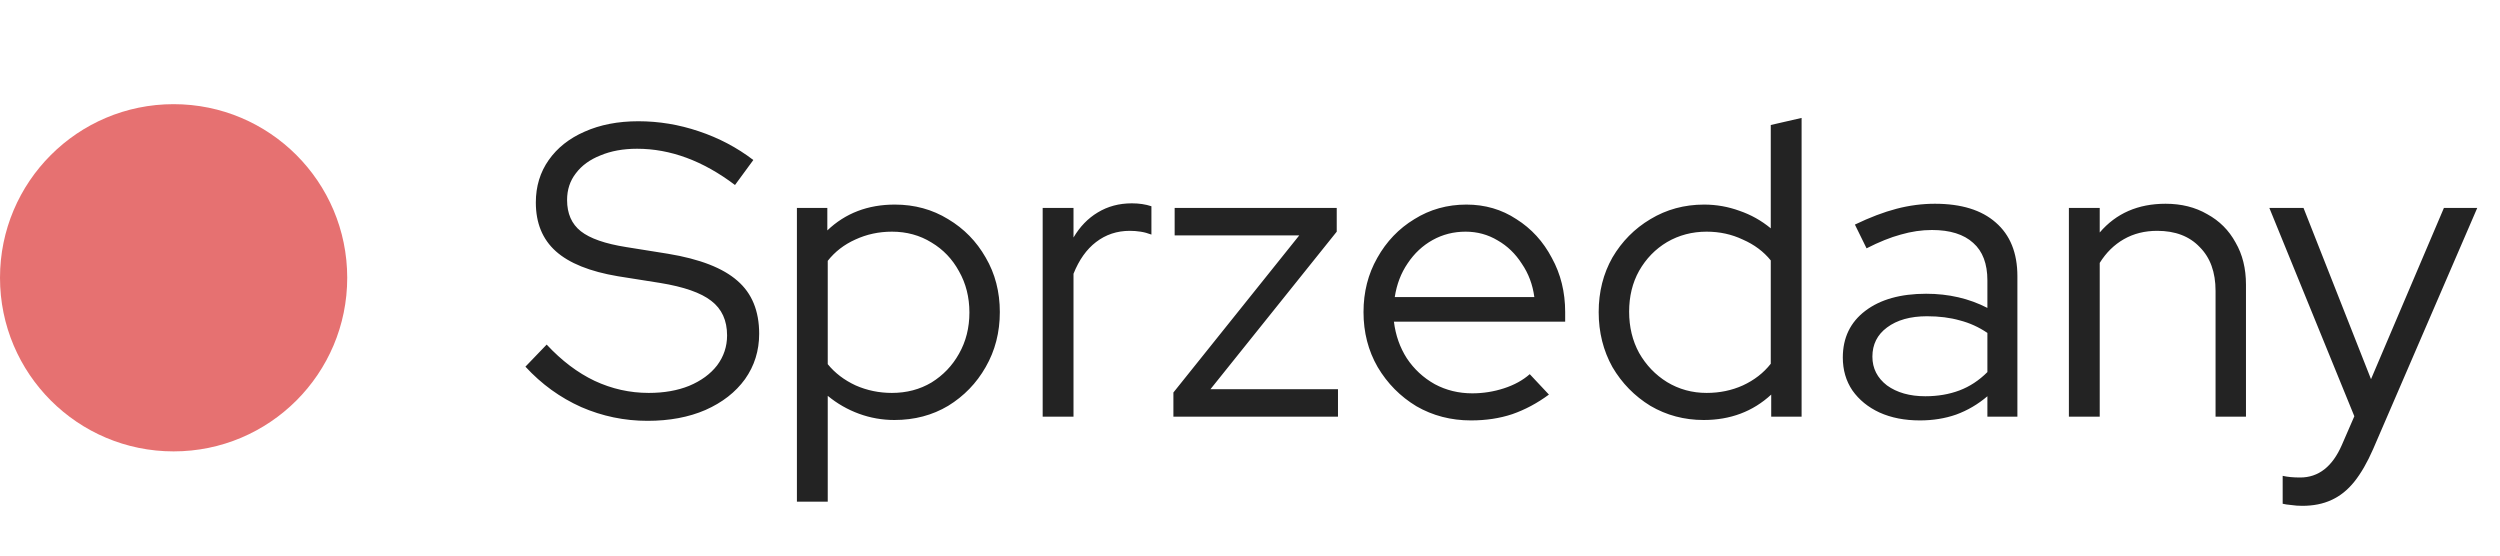
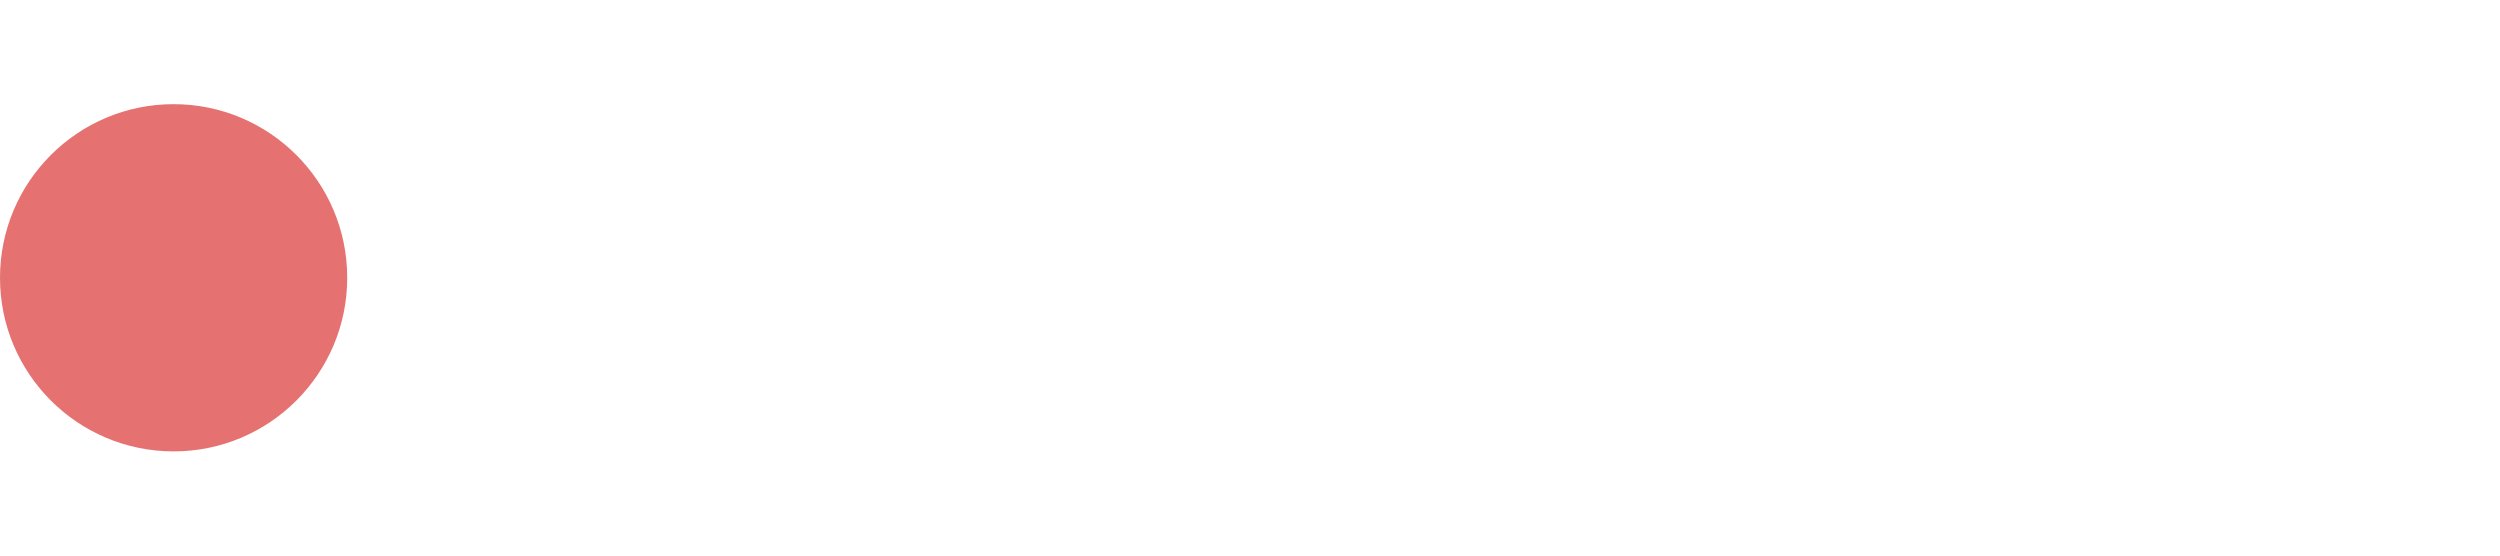
<svg xmlns="http://www.w3.org/2000/svg" width="72" height="16" viewBox="0 0 72 16" fill="none">
-   <path d="M18.648 12.12C17.984 12.12 17.348 11.988 16.74 11.724C16.132 11.452 15.596 11.064 15.132 10.56L15.744 9.924C16.176 10.388 16.636 10.736 17.124 10.968C17.62 11.2 18.14 11.316 18.684 11.316C19.124 11.316 19.512 11.248 19.848 11.112C20.192 10.968 20.46 10.772 20.652 10.524C20.844 10.268 20.94 9.98 20.94 9.66C20.94 9.228 20.788 8.896 20.484 8.664C20.188 8.432 19.696 8.26 19.008 8.148L17.796 7.956C16.988 7.82 16.392 7.58 16.008 7.236C15.624 6.892 15.432 6.424 15.432 5.832C15.432 5.368 15.556 4.96 15.804 4.608C16.052 4.256 16.396 3.984 16.836 3.792C17.284 3.592 17.8 3.492 18.384 3.492C18.976 3.492 19.556 3.588 20.124 3.78C20.7 3.972 21.224 4.248 21.696 4.608L21.168 5.328C20.248 4.632 19.308 4.284 18.348 4.284C17.948 4.284 17.596 4.348 17.292 4.476C16.988 4.596 16.752 4.768 16.584 4.992C16.416 5.208 16.332 5.464 16.332 5.76C16.332 6.152 16.464 6.452 16.728 6.66C16.992 6.868 17.428 7.02 18.036 7.116L19.236 7.308C20.156 7.46 20.824 7.72 21.24 8.088C21.656 8.448 21.864 8.956 21.864 9.612C21.864 10.1 21.728 10.536 21.456 10.92C21.184 11.296 20.804 11.592 20.316 11.808C19.836 12.016 19.28 12.12 18.648 12.12ZM22.951 14.448V5.988H23.827V6.636C24.347 6.14 24.995 5.892 25.771 5.892C26.339 5.892 26.851 6.032 27.307 6.312C27.763 6.584 28.123 6.952 28.387 7.416C28.659 7.88 28.795 8.404 28.795 8.988C28.795 9.572 28.659 10.1 28.387 10.572C28.123 11.036 27.763 11.408 27.307 11.688C26.851 11.96 26.335 12.096 25.759 12.096C25.407 12.096 25.067 12.036 24.739 11.916C24.411 11.796 24.111 11.624 23.839 11.4V14.448H22.951ZM25.687 11.316C26.111 11.316 26.491 11.216 26.827 11.016C27.163 10.808 27.427 10.532 27.619 10.188C27.819 9.836 27.919 9.44 27.919 9C27.919 8.56 27.819 8.164 27.619 7.812C27.427 7.46 27.163 7.184 26.827 6.984C26.491 6.776 26.111 6.672 25.687 6.672C25.311 6.672 24.959 6.748 24.631 6.9C24.311 7.044 24.047 7.248 23.839 7.512V10.488C24.047 10.744 24.315 10.948 24.643 11.1C24.971 11.244 25.319 11.316 25.687 11.316ZM30.029 12V5.988H30.917V6.84C31.101 6.528 31.333 6.288 31.613 6.12C31.901 5.944 32.229 5.856 32.597 5.856C32.805 5.856 32.993 5.884 33.161 5.94V6.756C33.057 6.716 32.953 6.688 32.849 6.672C32.745 6.656 32.641 6.648 32.537 6.648C32.169 6.648 31.845 6.756 31.565 6.972C31.293 7.18 31.077 7.484 30.917 7.884V12H30.029ZM33.794 12V11.304L37.418 6.78H33.83V5.988H38.498V6.672L34.862 11.208H38.534V12H33.794ZM42.365 12.108C41.789 12.108 41.265 11.972 40.793 11.7C40.329 11.42 39.957 11.044 39.677 10.572C39.405 10.1 39.269 9.572 39.269 8.988C39.269 8.412 39.401 7.892 39.665 7.428C39.929 6.956 40.285 6.584 40.733 6.312C41.181 6.032 41.681 5.892 42.233 5.892C42.769 5.892 43.249 6.032 43.673 6.312C44.105 6.584 44.445 6.956 44.693 7.428C44.949 7.892 45.077 8.412 45.077 8.988V9.264H40.145C40.193 9.656 40.317 10.008 40.517 10.32C40.725 10.632 40.993 10.88 41.321 11.064C41.649 11.24 42.009 11.328 42.401 11.328C42.713 11.328 43.017 11.28 43.313 11.184C43.609 11.088 43.857 10.952 44.057 10.776L44.609 11.364C44.273 11.612 43.921 11.8 43.553 11.928C43.193 12.048 42.797 12.108 42.365 12.108ZM40.169 8.556H44.189C44.141 8.196 44.021 7.876 43.829 7.596C43.645 7.308 43.413 7.084 43.133 6.924C42.853 6.756 42.545 6.672 42.209 6.672C41.865 6.672 41.549 6.752 41.261 6.912C40.973 7.072 40.733 7.296 40.541 7.584C40.349 7.864 40.225 8.188 40.169 8.556ZM49.066 12.096C48.507 12.096 47.995 11.96 47.531 11.688C47.075 11.408 46.711 11.036 46.438 10.572C46.175 10.1 46.042 9.572 46.042 8.988C46.042 8.404 46.175 7.88 46.438 7.416C46.711 6.952 47.075 6.584 47.531 6.312C47.995 6.032 48.511 5.892 49.078 5.892C49.431 5.892 49.77 5.952 50.099 6.072C50.426 6.184 50.727 6.352 50.998 6.576V3.6L51.886 3.396V12H51.011V11.364C50.483 11.852 49.834 12.096 49.066 12.096ZM49.151 11.316C49.526 11.316 49.874 11.244 50.194 11.1C50.523 10.948 50.791 10.74 50.998 10.476V7.5C50.791 7.244 50.523 7.044 50.194 6.9C49.874 6.748 49.526 6.672 49.151 6.672C48.734 6.672 48.355 6.772 48.011 6.972C47.675 7.172 47.407 7.448 47.206 7.8C47.014 8.144 46.919 8.536 46.919 8.976C46.919 9.416 47.014 9.812 47.206 10.164C47.407 10.516 47.675 10.796 48.011 11.004C48.355 11.212 48.734 11.316 49.151 11.316ZM55.293 12.108C54.853 12.108 54.465 12.032 54.129 11.88C53.801 11.728 53.541 11.516 53.349 11.244C53.165 10.972 53.073 10.656 53.073 10.296C53.073 9.728 53.289 9.28 53.721 8.952C54.153 8.624 54.737 8.46 55.473 8.46C56.121 8.46 56.709 8.596 57.237 8.868V8.076C57.237 7.596 57.101 7.236 56.829 6.996C56.557 6.748 56.161 6.624 55.641 6.624C55.345 6.624 55.045 6.668 54.741 6.756C54.445 6.836 54.117 6.968 53.757 7.152L53.421 6.468C53.853 6.26 54.253 6.108 54.621 6.012C54.989 5.916 55.357 5.868 55.725 5.868C56.485 5.868 57.069 6.048 57.477 6.408C57.893 6.768 58.101 7.284 58.101 7.956V12H57.237V11.412C56.965 11.644 56.665 11.82 56.337 11.94C56.017 12.052 55.669 12.108 55.293 12.108ZM53.925 10.272C53.925 10.608 54.065 10.884 54.345 11.1C54.633 11.308 55.001 11.412 55.449 11.412C55.809 11.412 56.137 11.356 56.433 11.244C56.729 11.132 56.997 10.956 57.237 10.716V9.588C56.989 9.42 56.725 9.3 56.445 9.228C56.165 9.148 55.849 9.108 55.497 9.108C55.017 9.108 54.633 9.216 54.345 9.432C54.065 9.64 53.925 9.92 53.925 10.272ZM59.584 12V5.988H60.472V6.696C60.944 6.144 61.576 5.868 62.368 5.868C62.824 5.868 63.224 5.968 63.568 6.168C63.92 6.36 64.192 6.632 64.384 6.984C64.584 7.328 64.684 7.732 64.684 8.196V12H63.808V8.376C63.808 7.84 63.656 7.42 63.352 7.116C63.056 6.804 62.648 6.648 62.128 6.648C61.768 6.648 61.448 6.728 61.168 6.888C60.888 7.048 60.656 7.276 60.472 7.572V12H59.584ZM66.305 14.568C66.193 14.568 66.085 14.56 65.981 14.544C65.885 14.536 65.805 14.524 65.741 14.508V13.704C65.877 13.736 66.045 13.752 66.245 13.752C66.773 13.752 67.173 13.44 67.445 12.816L67.805 11.988L65.357 5.988H66.341L68.285 10.92L70.385 5.988H71.345L68.345 12.936C68.177 13.32 67.997 13.632 67.805 13.872C67.613 14.112 67.393 14.288 67.145 14.4C66.905 14.512 66.625 14.568 66.305 14.568Z" fill="#232323" />
  <circle cx="5" cy="8" r="5" fill="#E67171" />
</svg>